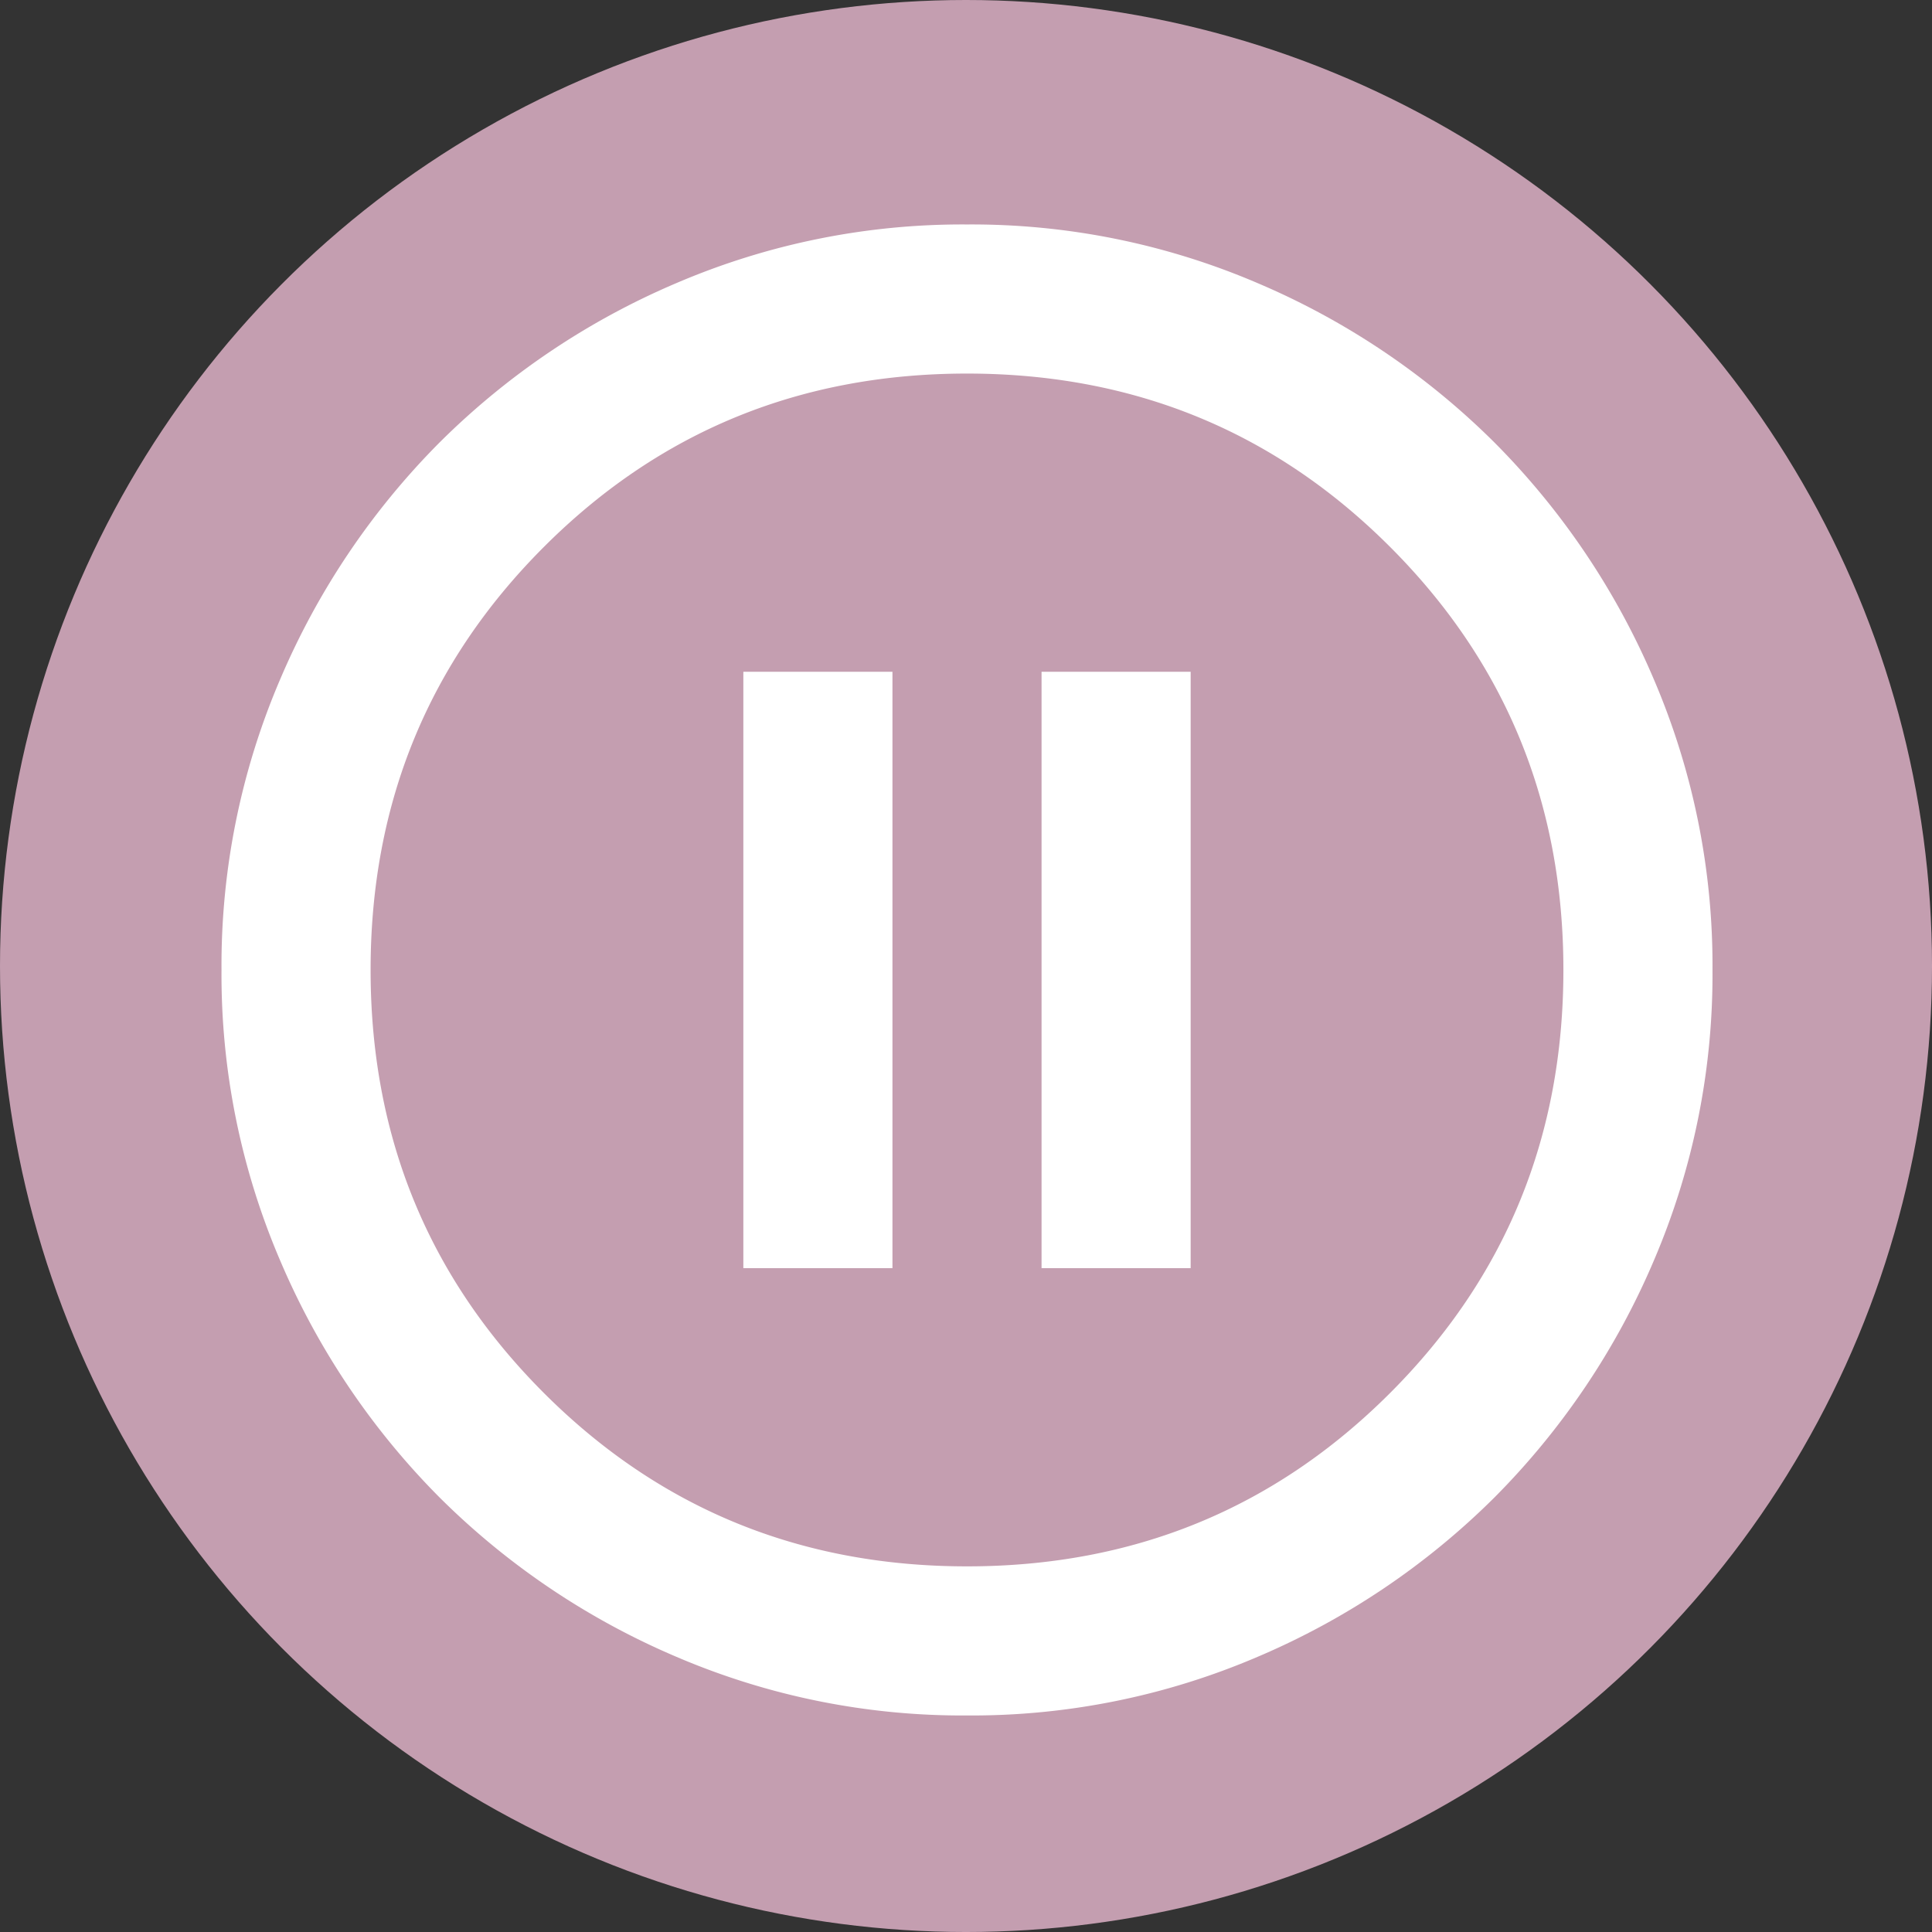
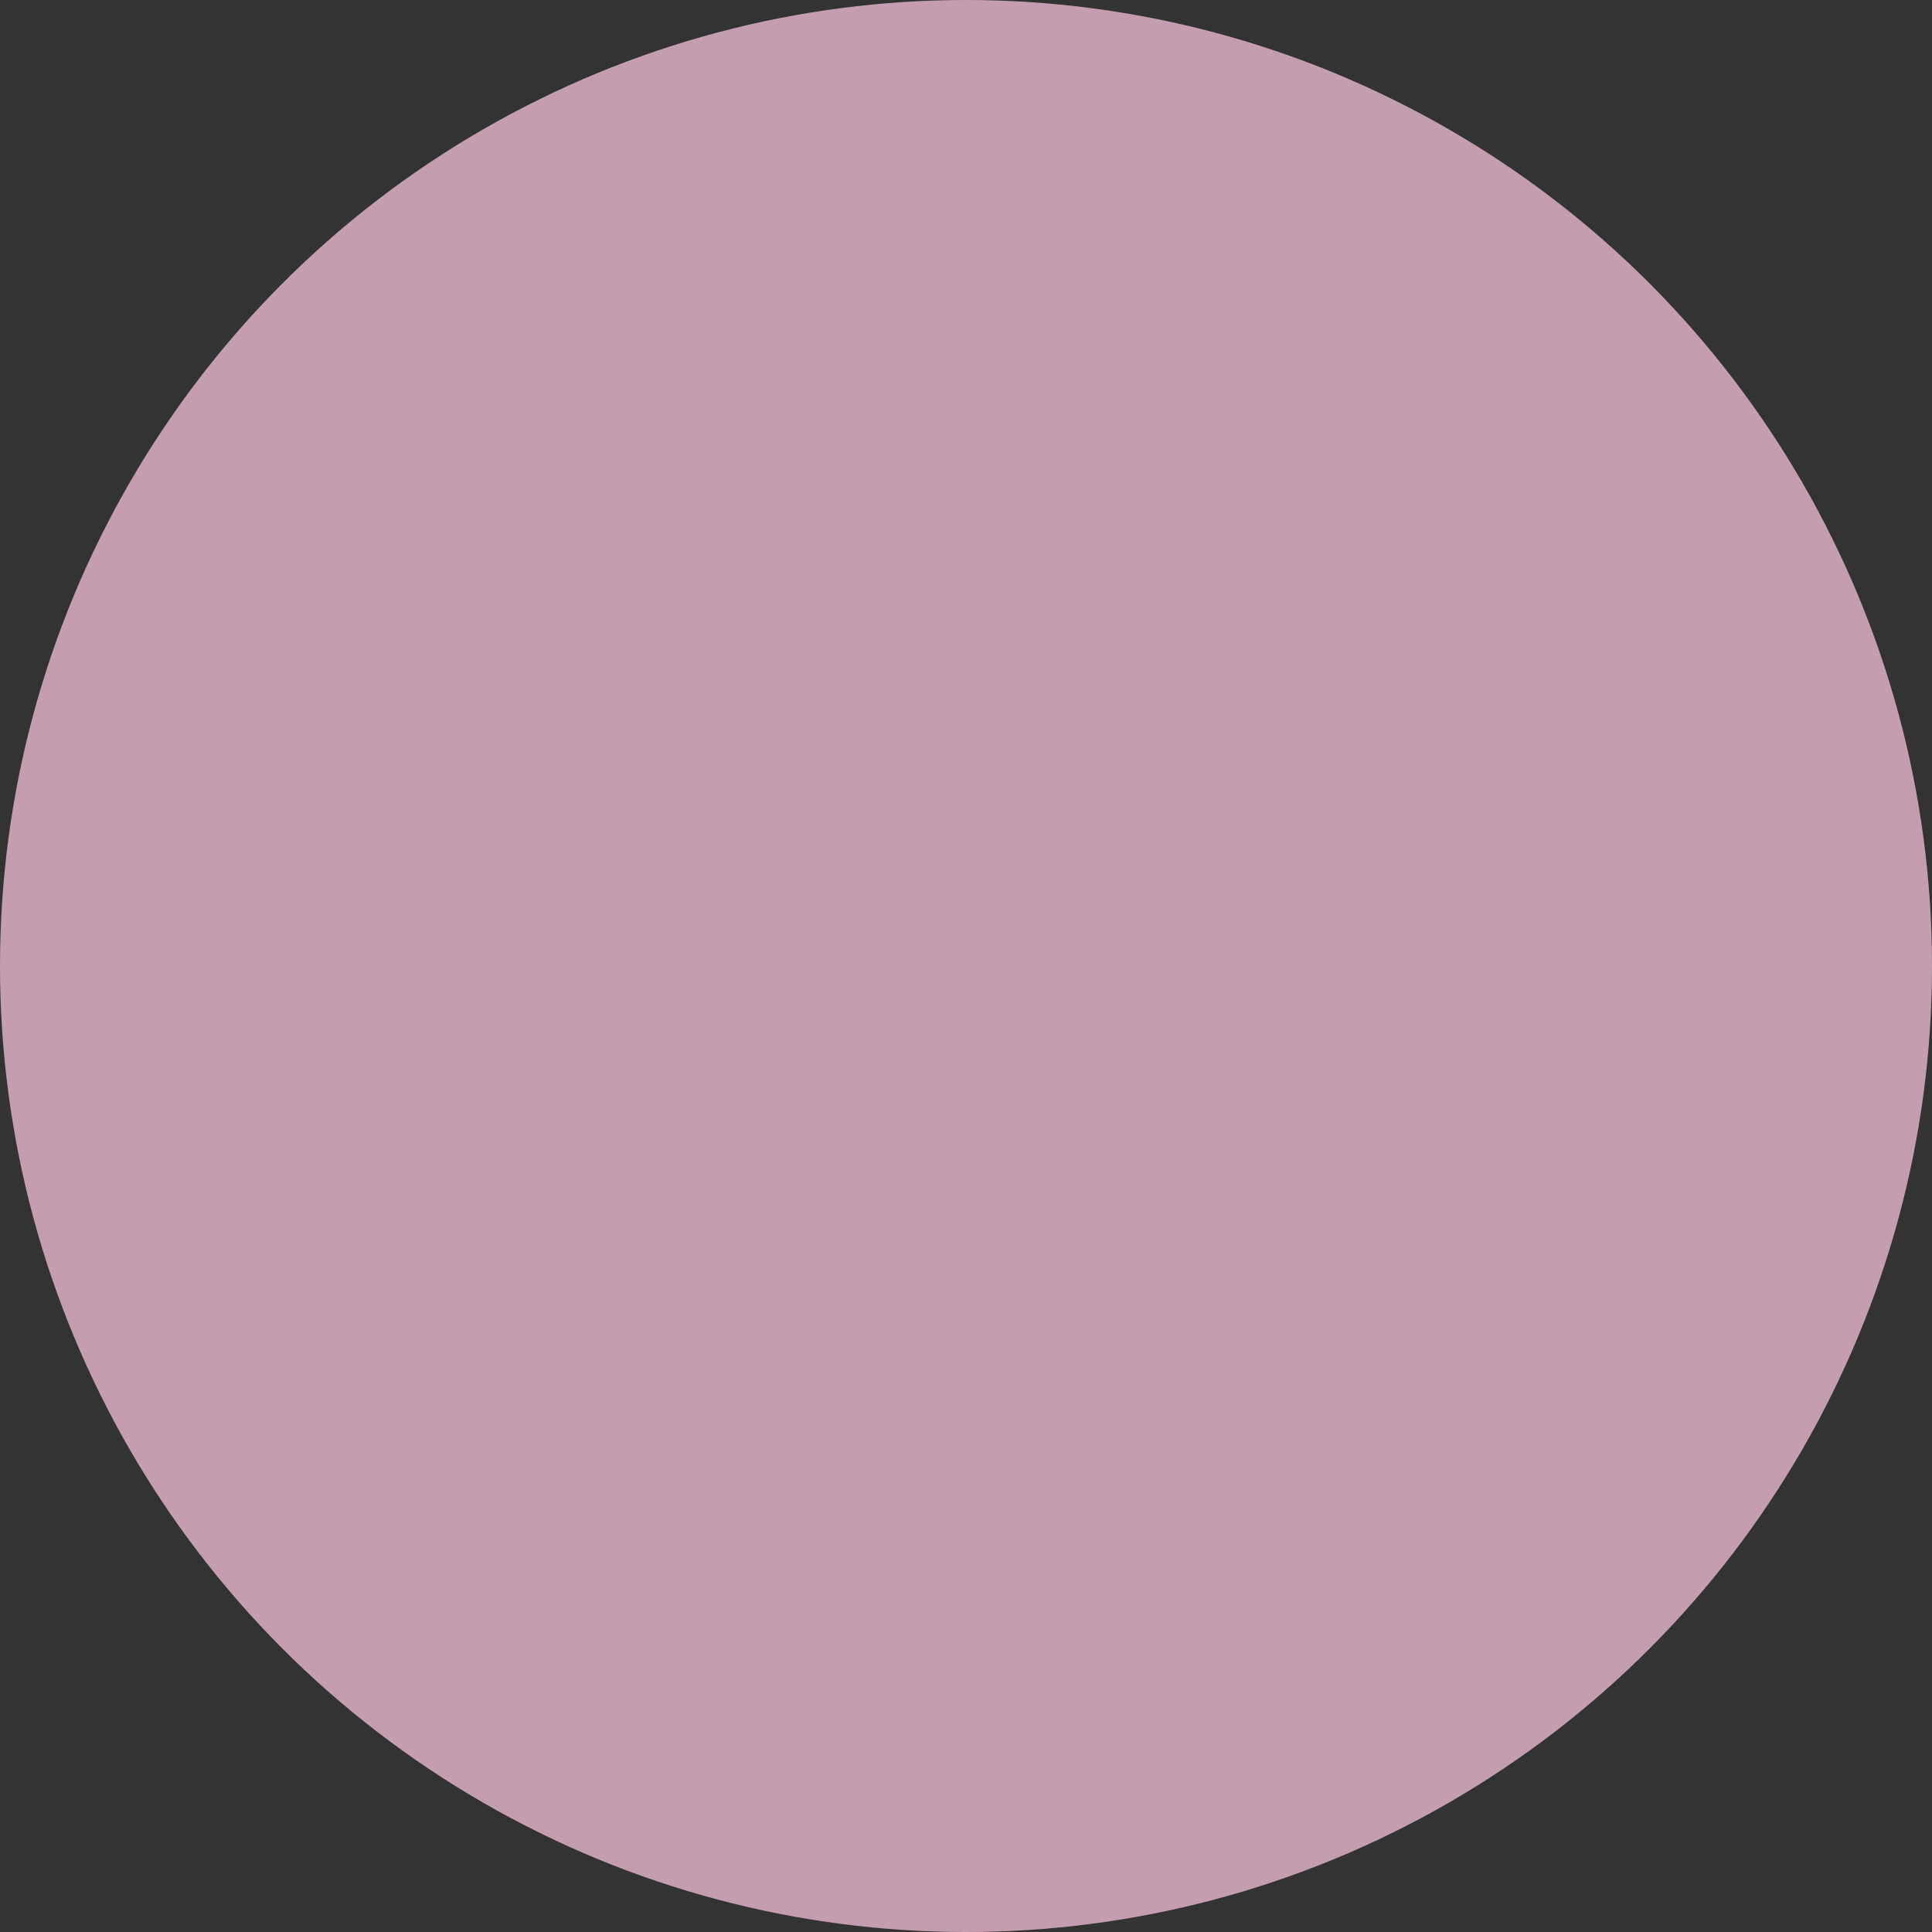
<svg xmlns="http://www.w3.org/2000/svg" width="251.029" height="251.029" viewBox="0 0 251.029 251.029">
  <rect x="0" y="0" width="251.029" height="251.029" fill="#333333" stroke="none" />
  <g id="Raggruppa_4218" data-name="Raggruppa 4218" transform="translate(-10881.985 -6429.627)">
    <g id="Raggruppa_4217" data-name="Raggruppa 4217" transform="translate(10594.985 -1265.373)">
      <g id="Raggruppa_4158" data-name="Raggruppa 4158" transform="translate(287 7695)">
        <circle id="Ellisse_112" data-name="Ellisse 112" cx="125.515" cy="125.515" r="125.515" transform="translate(0)" fill="#c49eb0" />
      </g>
-       <path id="pause_circle_24dp_1F1F1F_FILL0_wght400_GRAD0_opsz24" d="M147.805-744.39h19.373v-77.491H147.805Zm38.746,0h19.373v-77.491H186.551Zm-9.686,58.119a94.313,94.313,0,0,1-37.777-7.628,97.81,97.81,0,0,1-30.754-20.7,97.825,97.825,0,0,1-20.7-30.754A94.323,94.323,0,0,1,80-783.136a94.32,94.32,0,0,1,7.628-37.777,97.825,97.825,0,0,1,20.7-30.754,97.838,97.838,0,0,1,30.754-20.705A94.329,94.329,0,0,1,176.864-880a94.329,94.329,0,0,1,37.777,7.628A97.838,97.838,0,0,1,245.4-851.667a97.828,97.828,0,0,1,20.7,30.754,94.321,94.321,0,0,1,7.628,37.777,94.324,94.324,0,0,1-7.628,37.778A97.828,97.828,0,0,1,245.4-714.6a97.811,97.811,0,0,1-30.754,20.7A94.312,94.312,0,0,1,176.864-686.271Zm0-19.373q32.449,0,54.97-22.521t22.521-54.971q0-32.449-22.521-54.97t-54.97-22.521q-32.45,0-54.971,22.521t-22.521,54.97q0,32.451,22.521,54.971T176.864-705.644ZM176.864-783.136Z" transform="translate(235.78 8604.165)" fill="#fff" />
    </g>
  </g>
</svg>